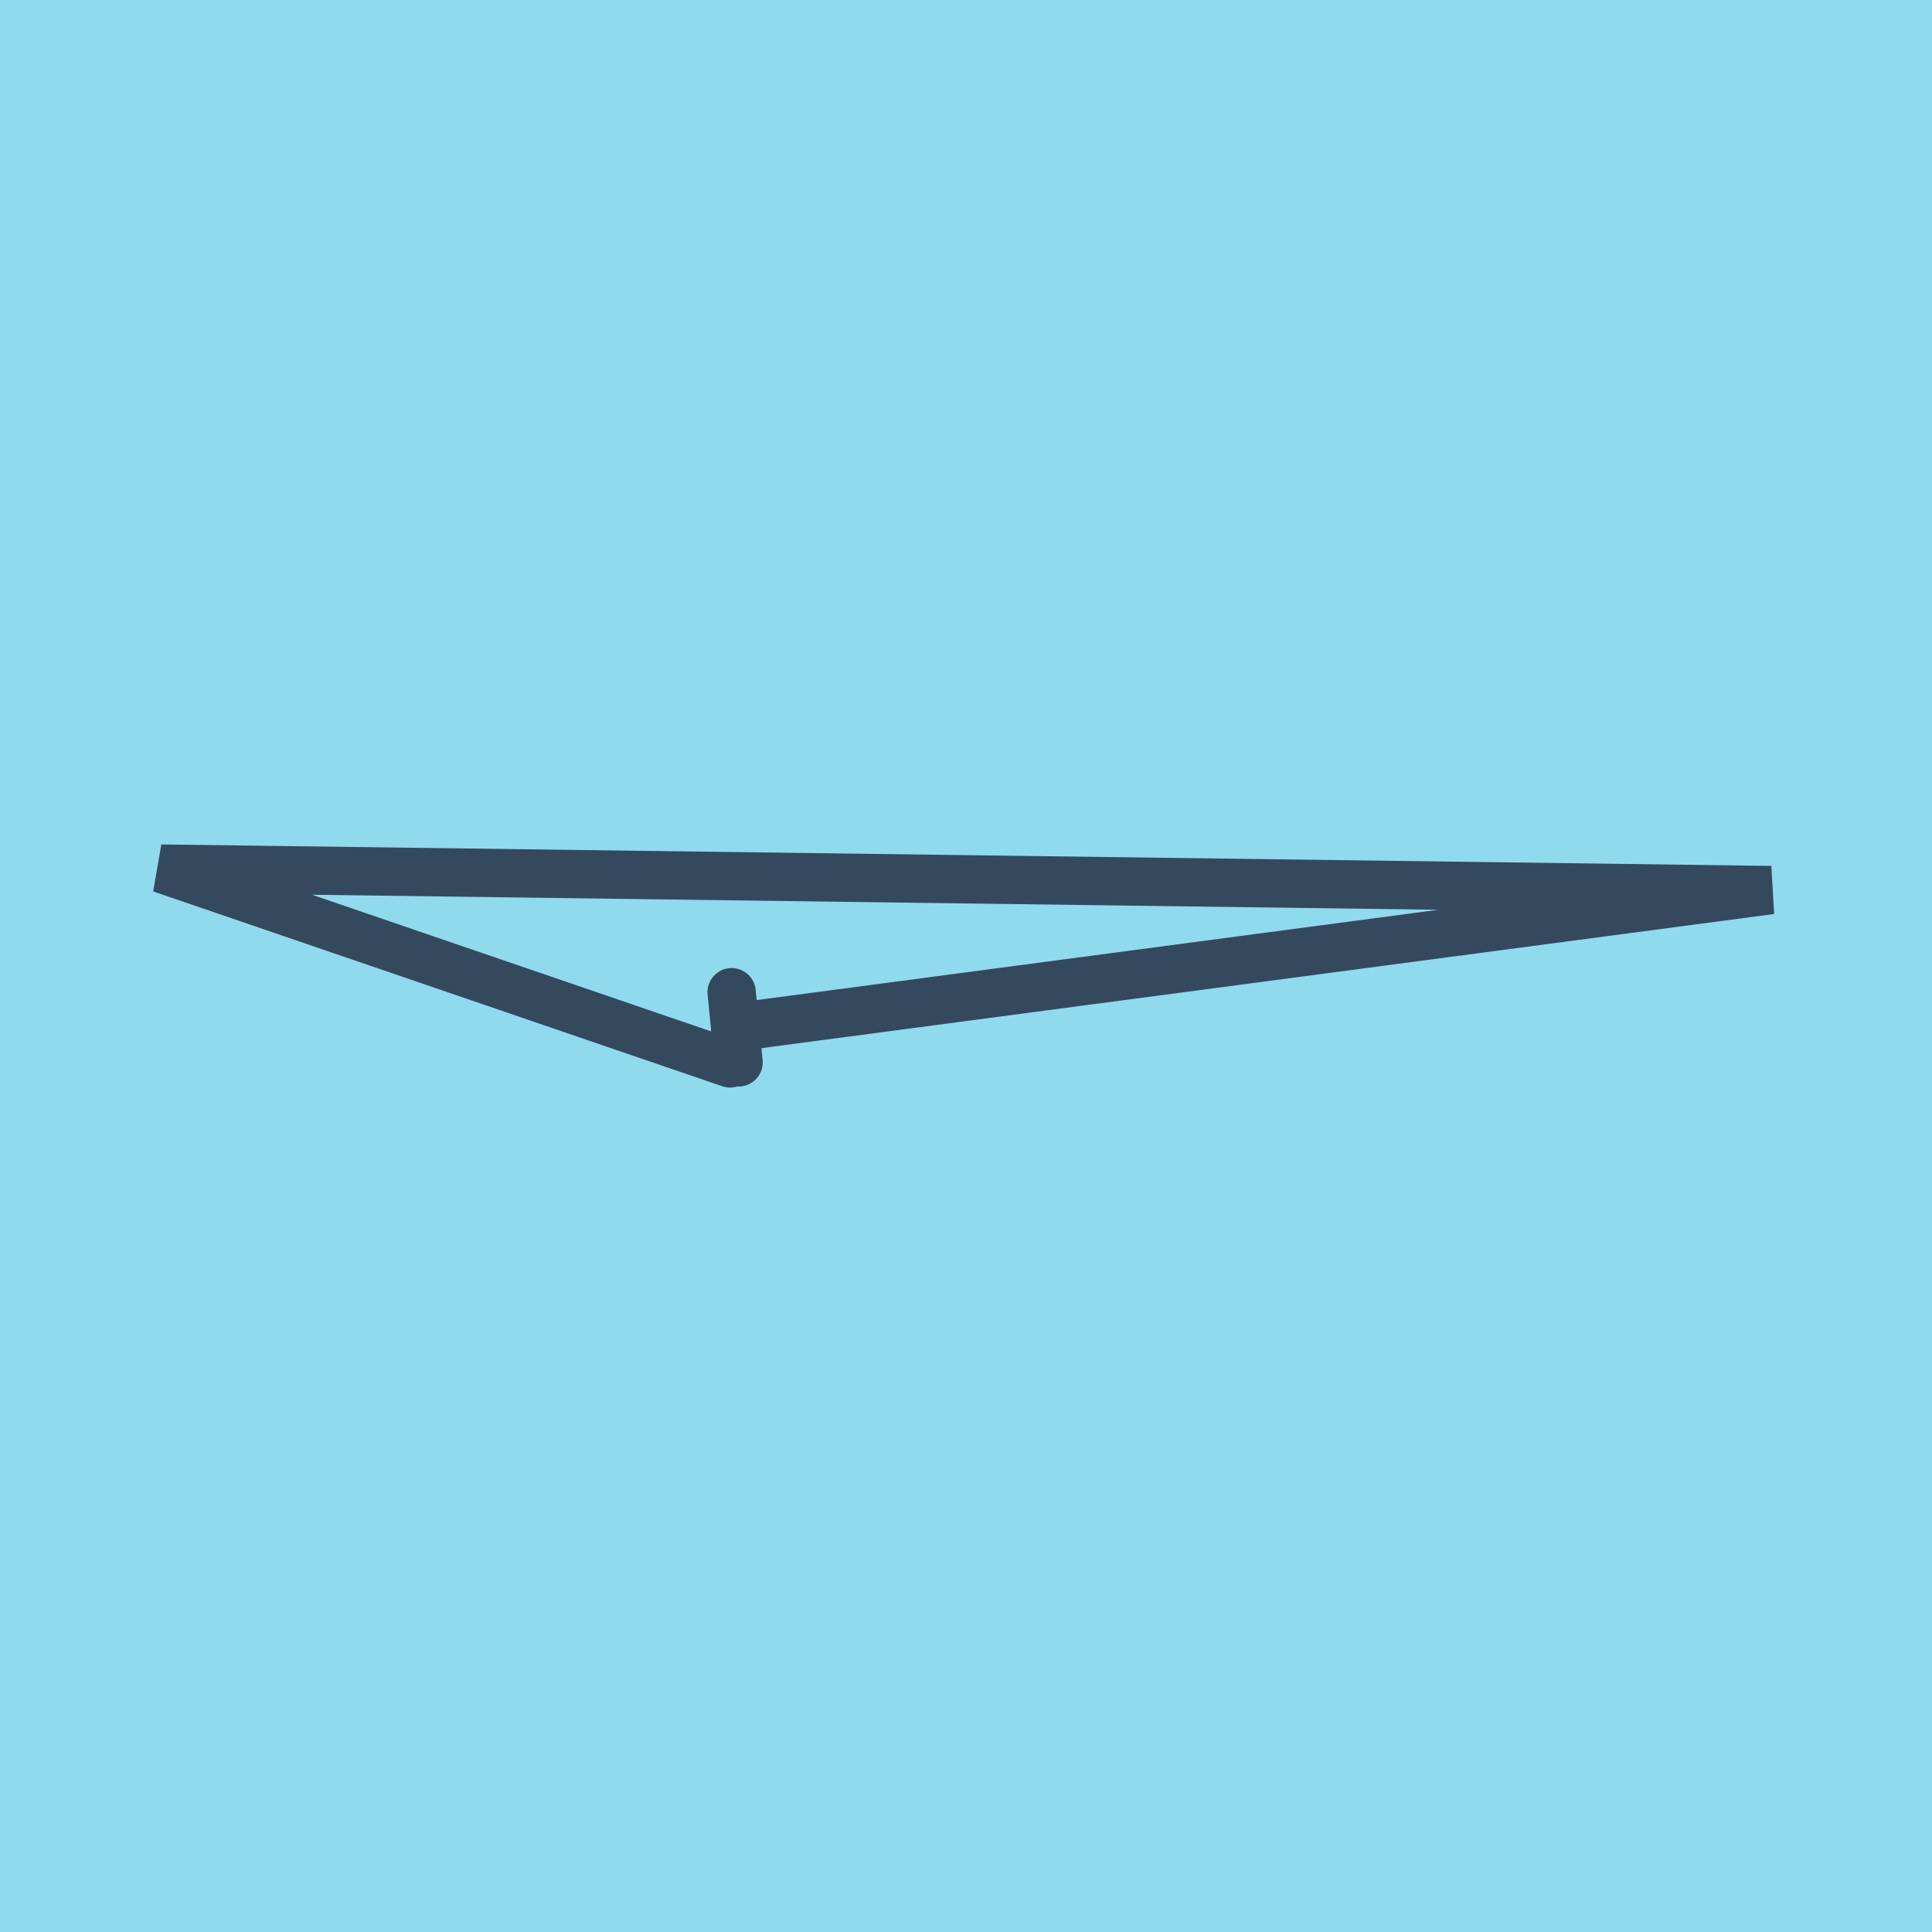
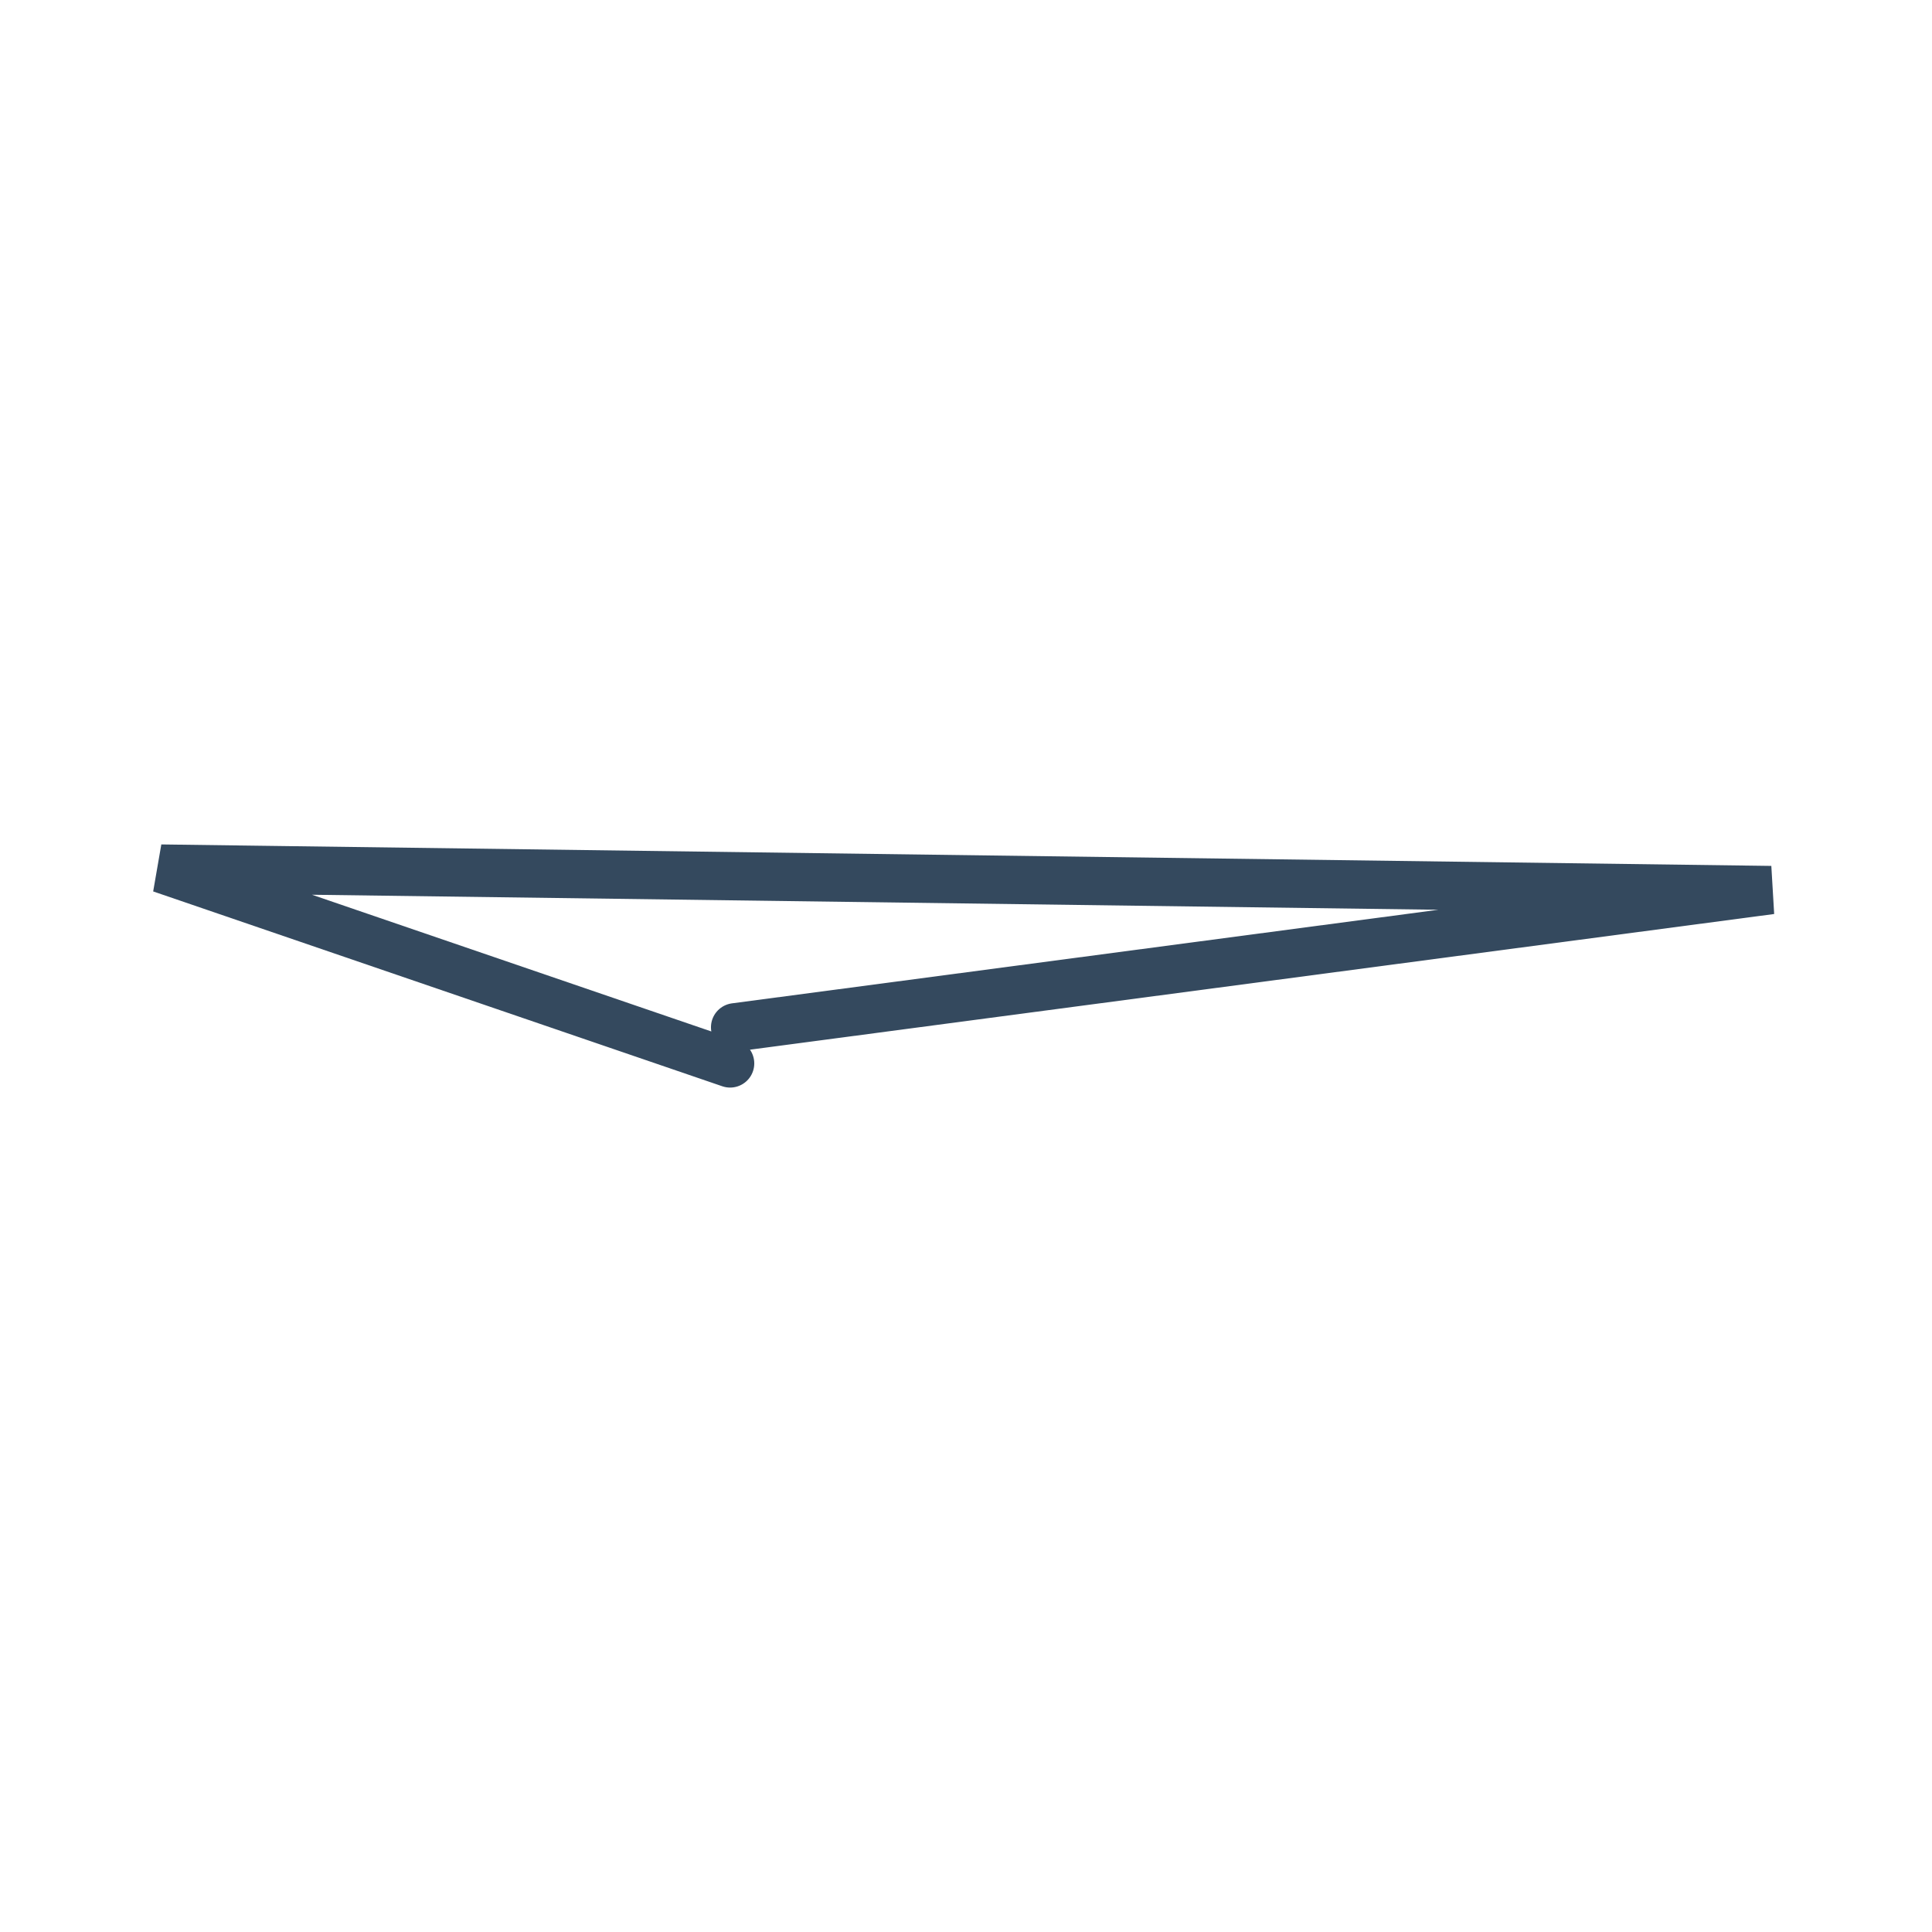
<svg xmlns="http://www.w3.org/2000/svg" viewBox="-10 -10 120 120" preserveAspectRatio="xMidYMid meet">
-   <path style="fill:#90daee" d="M-10-10h120v120H-10z" />
-   <polyline stroke-linecap="round" points="35.443,51.628 35.875,55.986 " style="fill:none;stroke:#34495e;stroke-width: 3px" />
  <polyline stroke-linecap="round" points="35.659,53.807 100,45.283 0,43.949 35.349,56.051 " style="fill:none;stroke:#34495e;stroke-width: 3px" />
</svg>